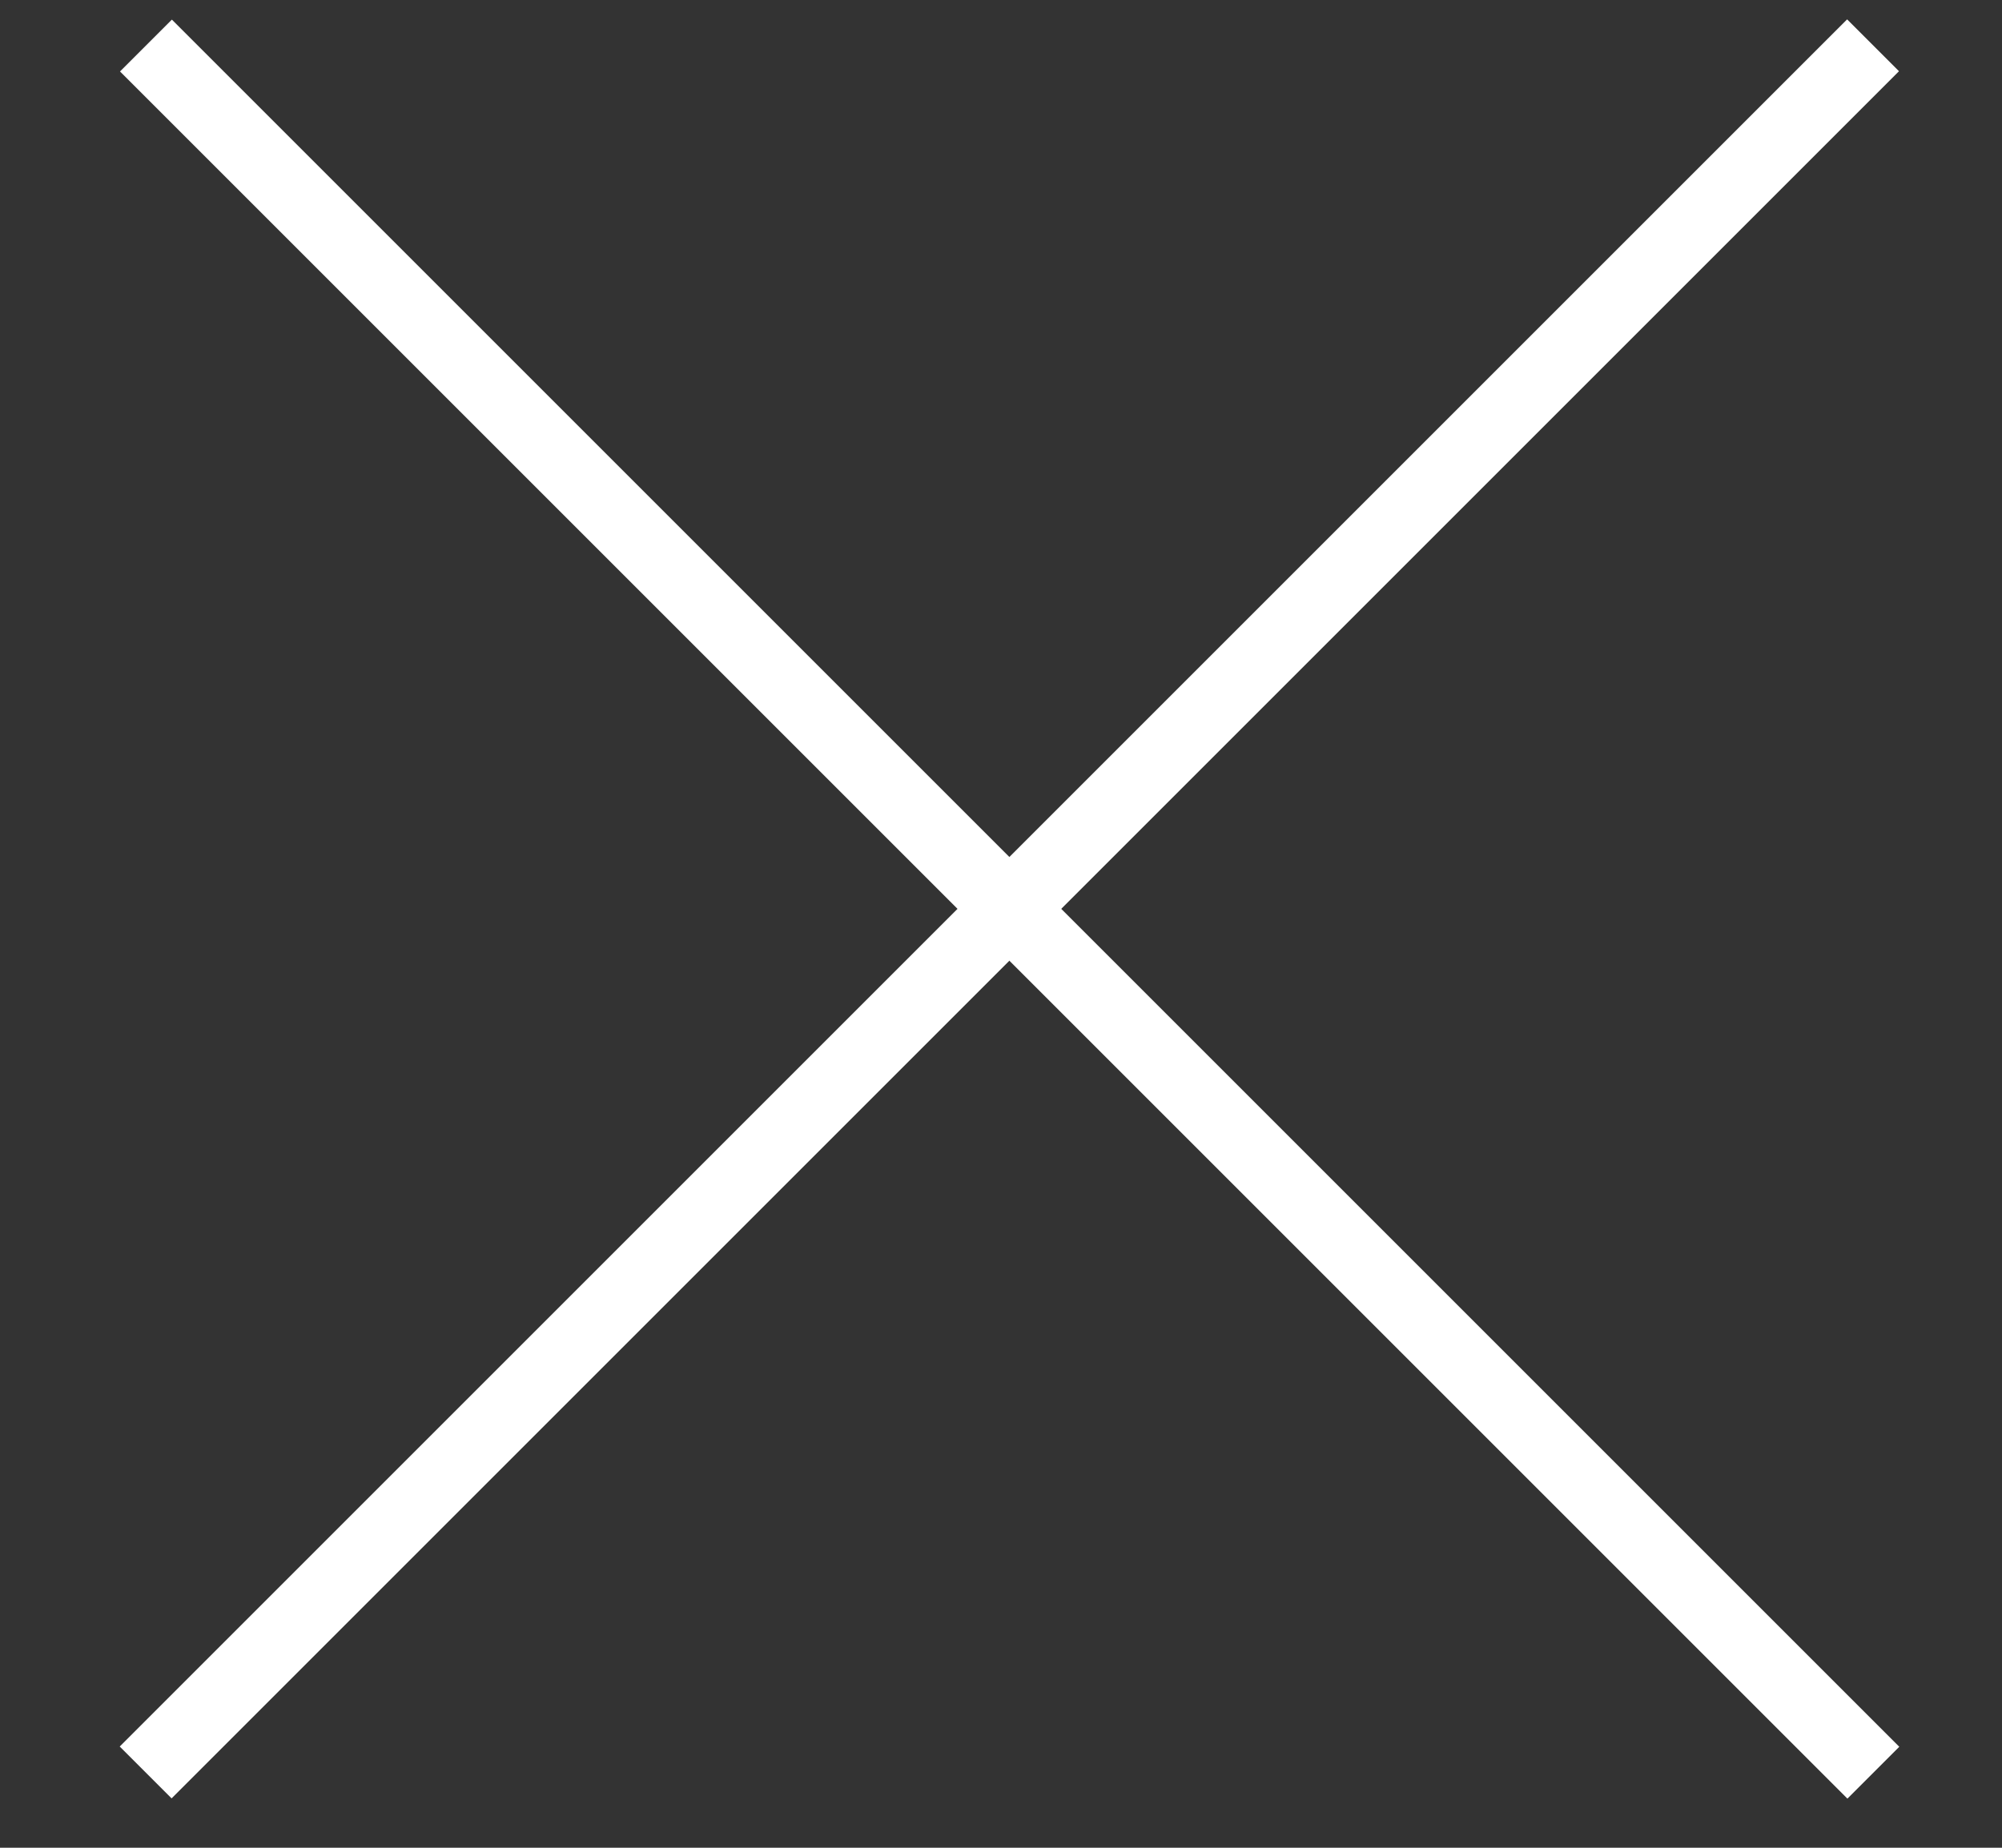
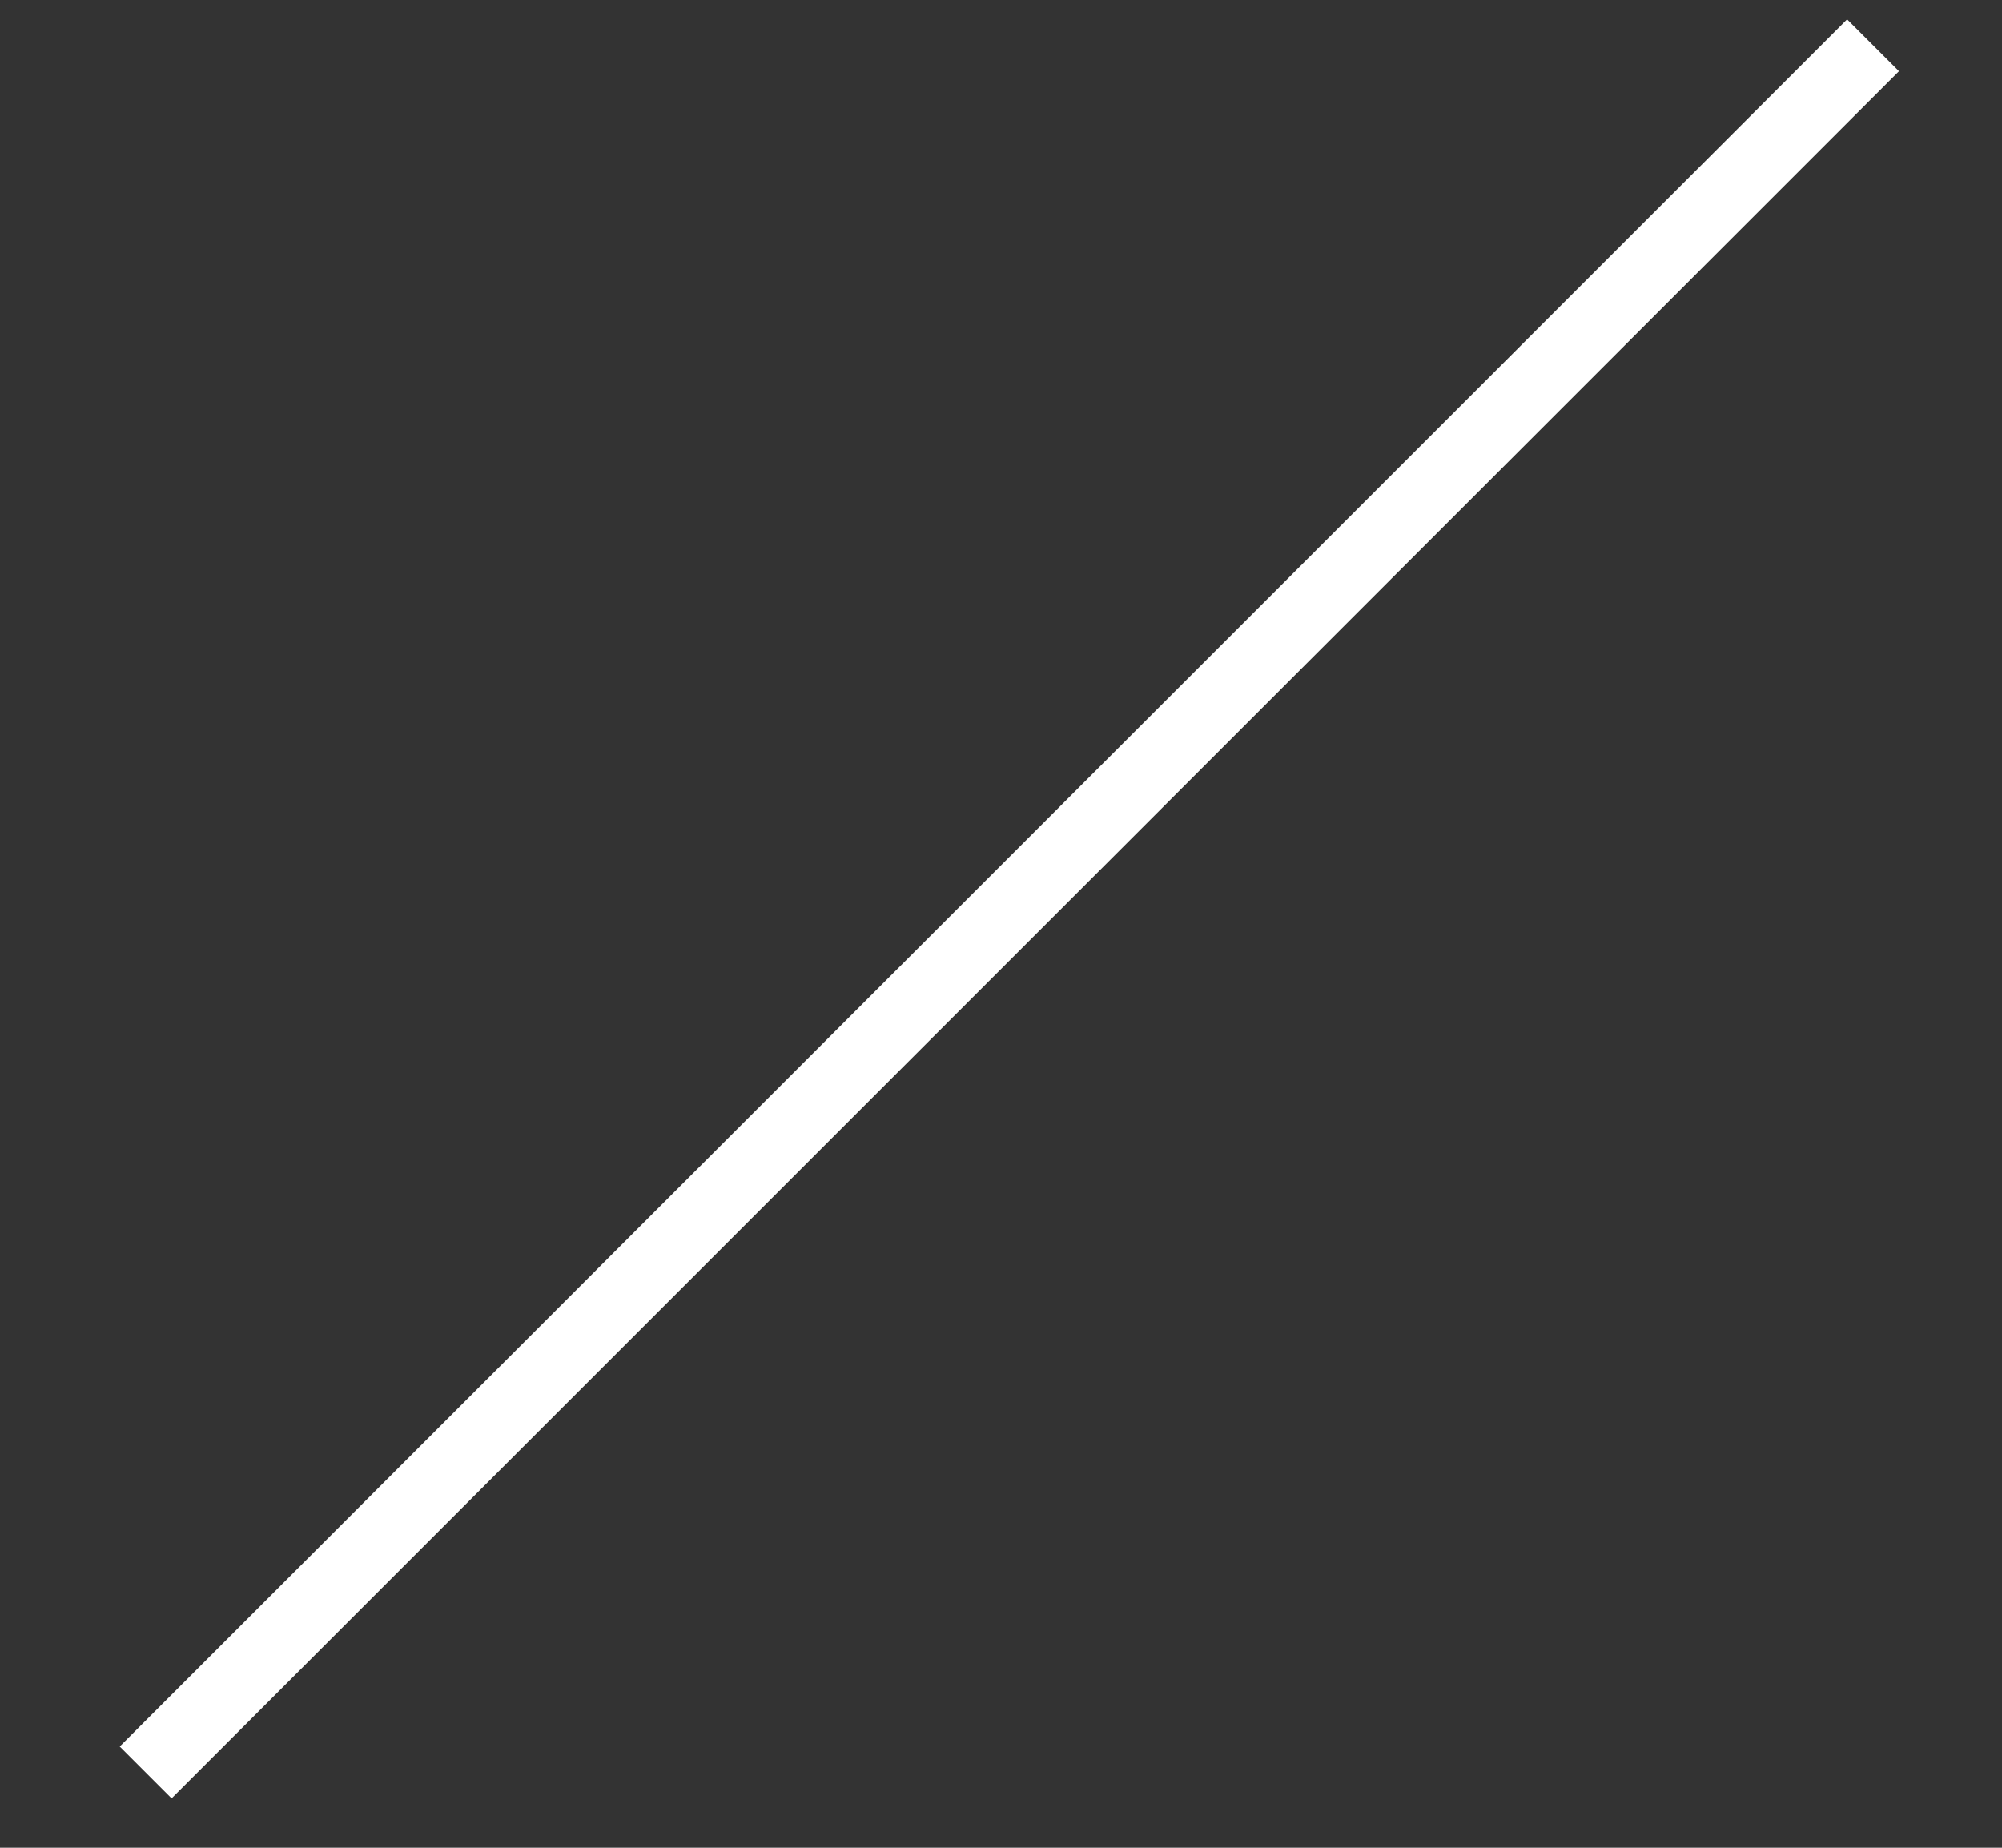
<svg xmlns="http://www.w3.org/2000/svg" version="1.1" x="0px" y="0px" width="39px" height="36px" viewBox="0 0 39 36" enable-background="new 0 0 39 36" xml:space="preserve">
  <rect x="0" y="0" width="39" height="36" fill="#333333" stroke="none" />
  <defs>
</defs>
-   <rect display="none" fill="#0C4077" width="39" height="35.5" />
-   <rect x="5.083" y="6.416" display="none" fill="#FFFFFF" width="29.167" height="3.084" />
-   <rect x="5.084" y="16.166" display="none" fill="#FFFFFF" width="29.166" height="3.084" />
-   <rect x="5.084" y="25.916" display="none" fill="#FFFFFF" width="29.166" height="3.084" />
  <rect x="-4.131" y="16.993" transform="matrix(0.707 -0.707 0.707 0.707 -6.761 19.093)" fill="#FFFFFF" width="47.596" height="1.429" />
-   <rect x="-4.131" y="16.994" transform="matrix(-0.707 -0.707 0.707 -0.707 21.053 44.137)" fill="#FFFFFF" width="47.596" height="1.429" />
</svg>